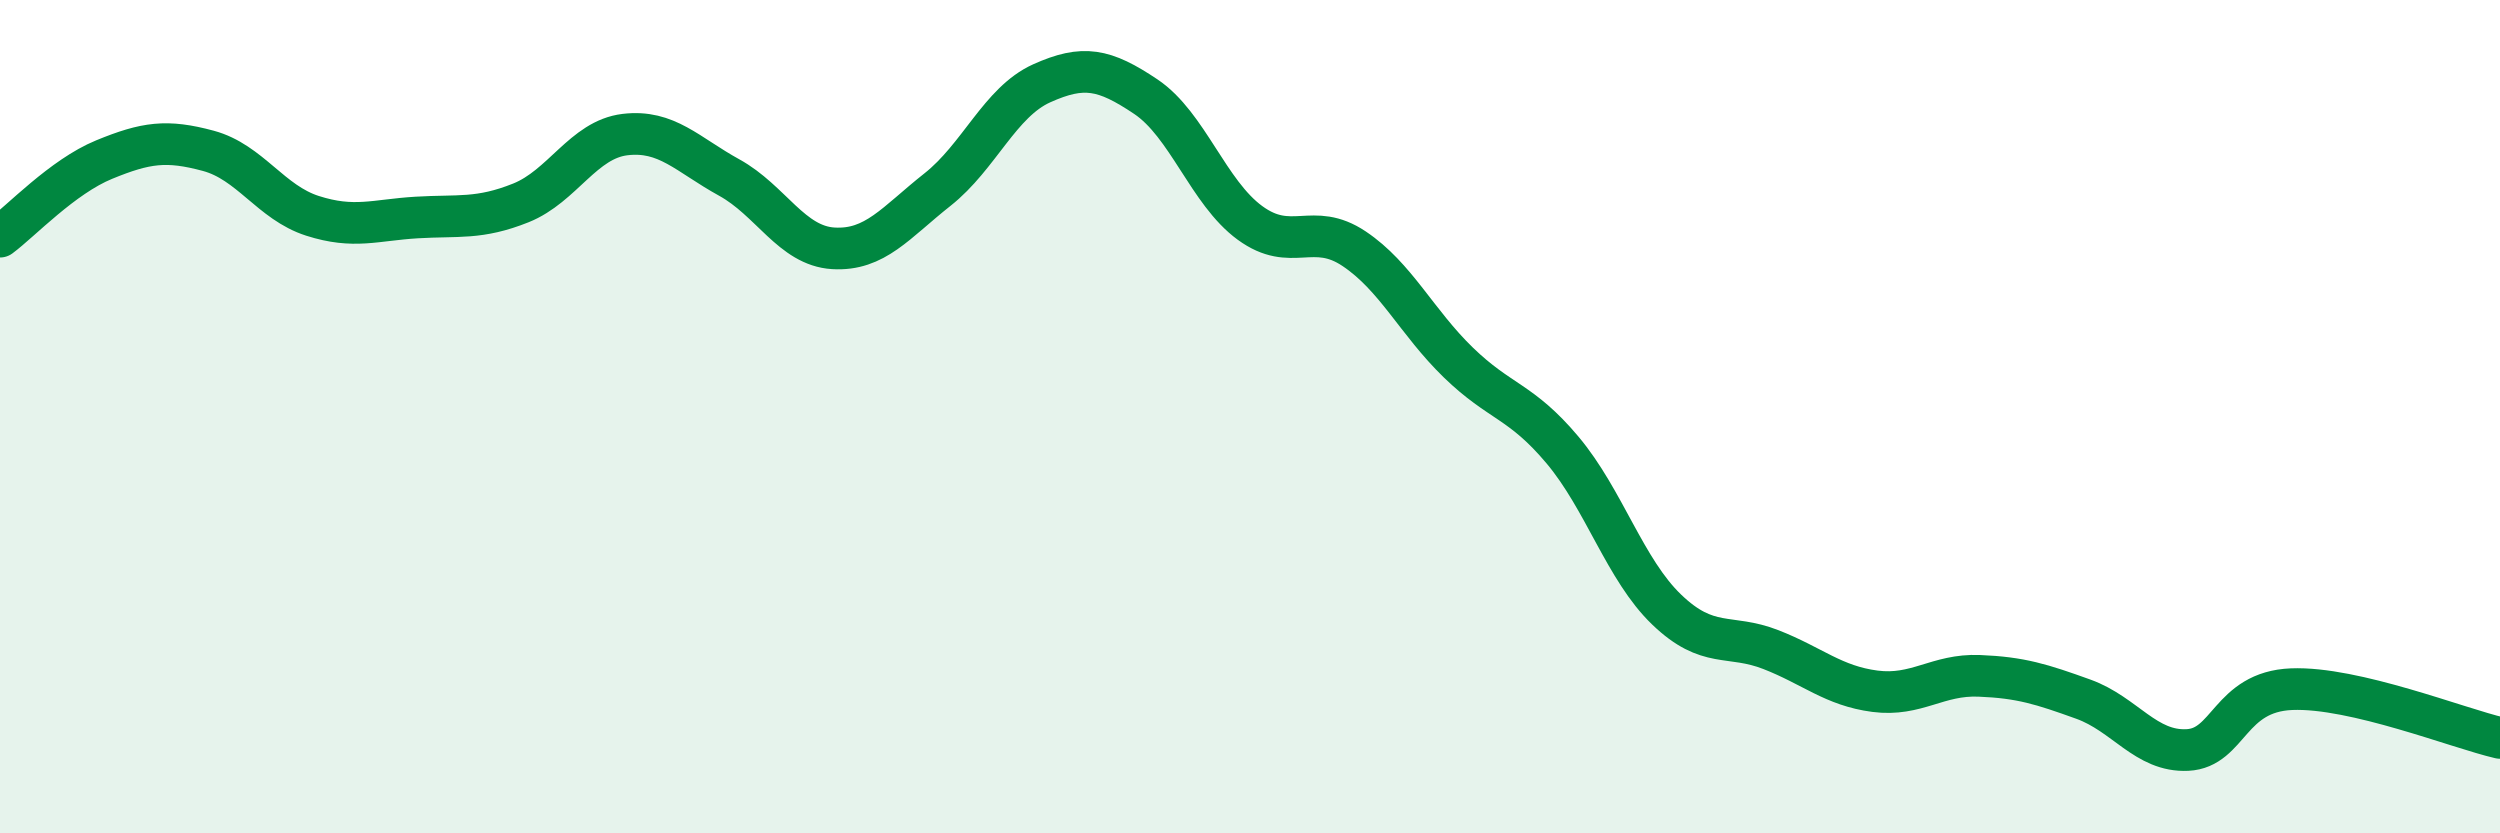
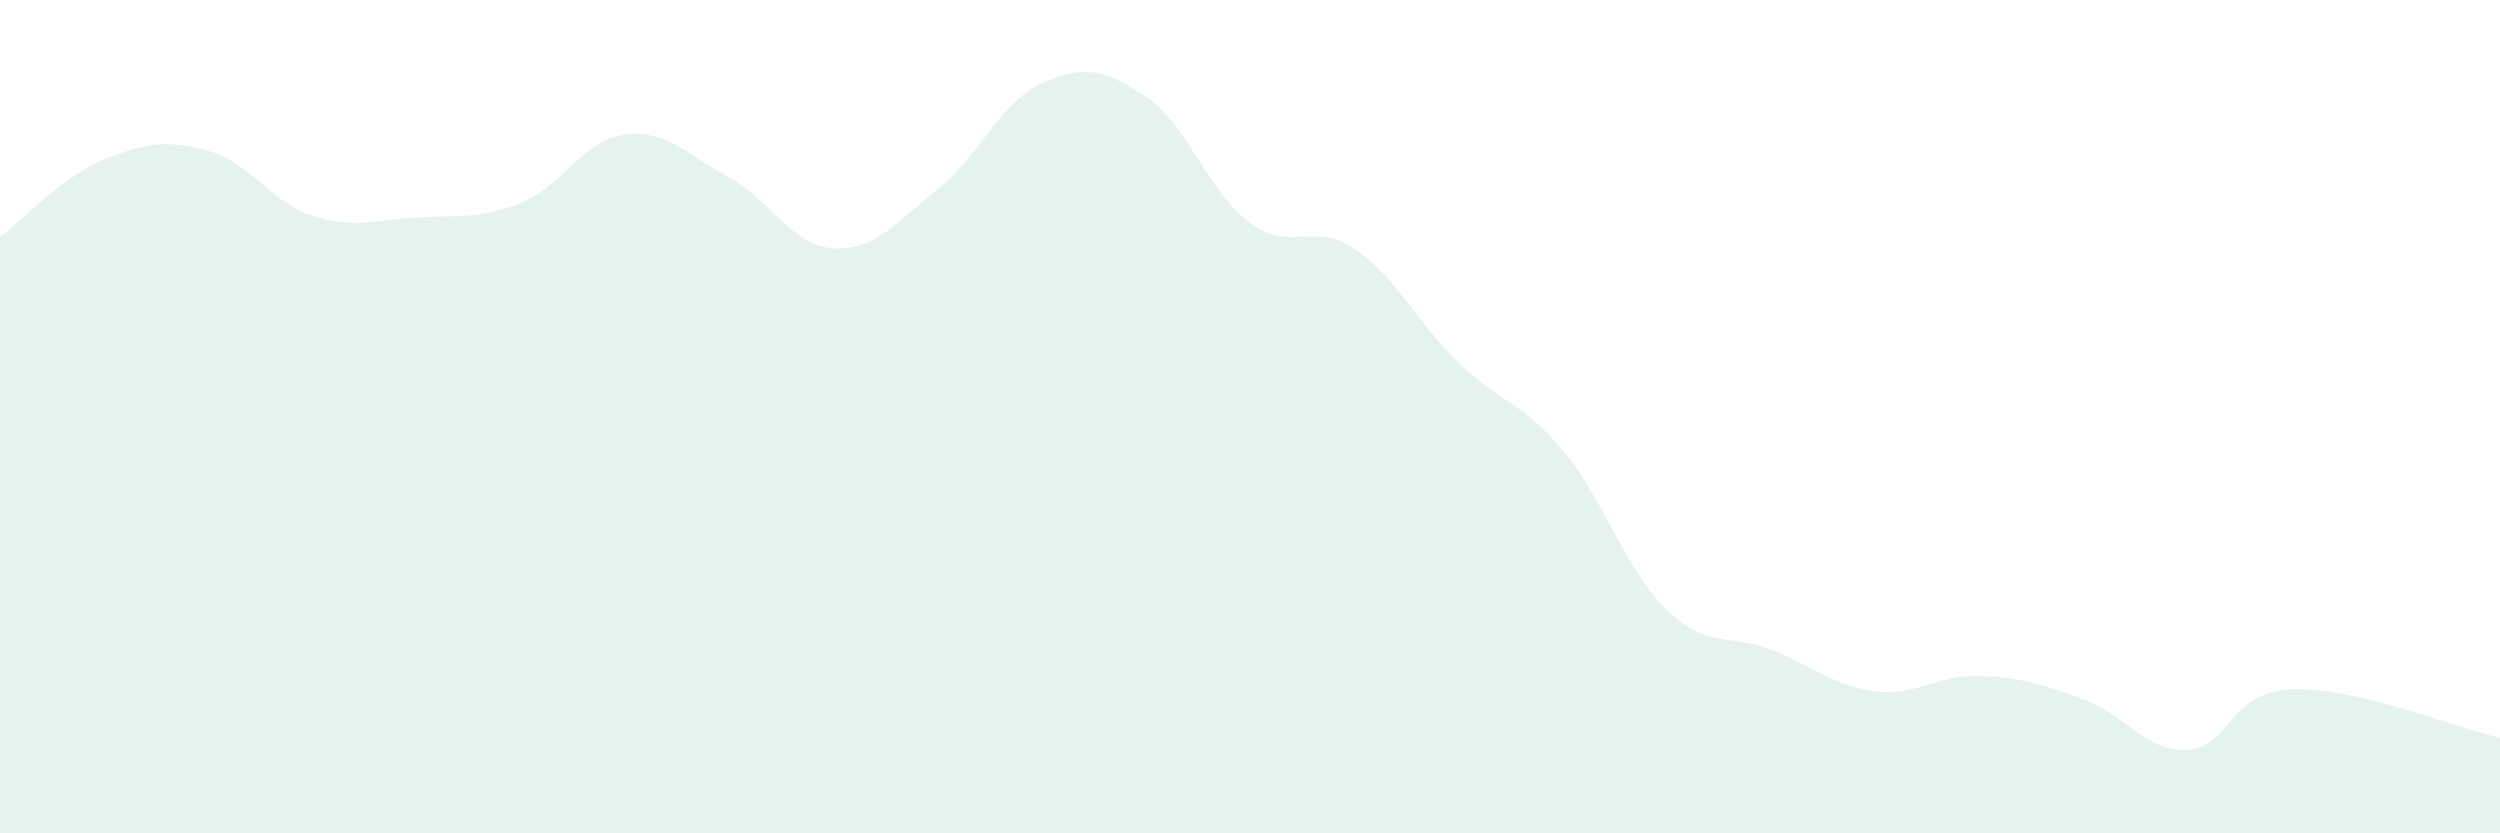
<svg xmlns="http://www.w3.org/2000/svg" width="60" height="20" viewBox="0 0 60 20">
  <path d="M 0,5.68 C 0.5,5.31 1.5,4.24 2.5,3.83 C 3.5,3.42 4,3.35 5,3.62 C 6,3.89 6.5,4.86 7.5,5.18 C 8.5,5.5 9,5.28 10,5.22 C 11,5.16 11.5,5.27 12.5,4.87 C 13.5,4.47 14,3.35 15,3.23 C 16,3.11 16.5,3.71 17.5,4.26 C 18.5,4.81 19,5.9 20,5.96 C 21,6.02 21.5,5.34 22.5,4.55 C 23.5,3.76 24,2.45 25,2 C 26,1.55 26.5,1.65 27.5,2.32 C 28.5,2.99 29,4.62 30,5.35 C 31,6.08 31.5,5.3 32.5,5.97 C 33.5,6.64 34,7.73 35,8.7 C 36,9.67 36.5,9.61 37.5,10.8 C 38.5,11.99 39,13.67 40,14.63 C 41,15.59 41.5,15.2 42.5,15.59 C 43.5,15.98 44,16.46 45,16.59 C 46,16.72 46.5,16.18 47.5,16.22 C 48.5,16.26 49,16.42 50,16.78 C 51,17.14 51.5,18.05 52.5,18 C 53.5,17.95 53.5,16.6 55,16.54 C 56.5,16.48 59,17.48 60,17.71L60 20L0 20Z" fill="#008740" opacity="0.1" stroke-linecap="round" stroke-linejoin="round" />
-   <path d="M 0,5.68 C 0.5,5.31 1.5,4.24 2.5,3.83 C 3.5,3.42 4,3.35 5,3.62 C 6,3.89 6.5,4.86 7.5,5.18 C 8.5,5.5 9,5.28 10,5.22 C 11,5.16 11.5,5.27 12.5,4.87 C 13.5,4.47 14,3.35 15,3.23 C 16,3.11 16.5,3.71 17.5,4.26 C 18.5,4.81 19,5.9 20,5.96 C 21,6.02 21.5,5.34 22.5,4.55 C 23.5,3.76 24,2.45 25,2 C 26,1.55 26.5,1.65 27.5,2.32 C 28.5,2.99 29,4.62 30,5.35 C 31,6.08 31.5,5.3 32.5,5.97 C 33.5,6.64 34,7.73 35,8.7 C 36,9.67 36.5,9.61 37.5,10.8 C 38.5,11.99 39,13.67 40,14.63 C 41,15.59 41.5,15.2 42.5,15.59 C 43.5,15.98 44,16.46 45,16.59 C 46,16.72 46.5,16.18 47.5,16.22 C 48.5,16.26 49,16.42 50,16.78 C 51,17.14 51.5,18.05 52.5,18 C 53.5,17.95 53.5,16.6 55,16.54 C 56.5,16.48 59,17.48 60,17.71" stroke="#008740" stroke-width="1" fill="none" stroke-linecap="round" stroke-linejoin="round" />
</svg>